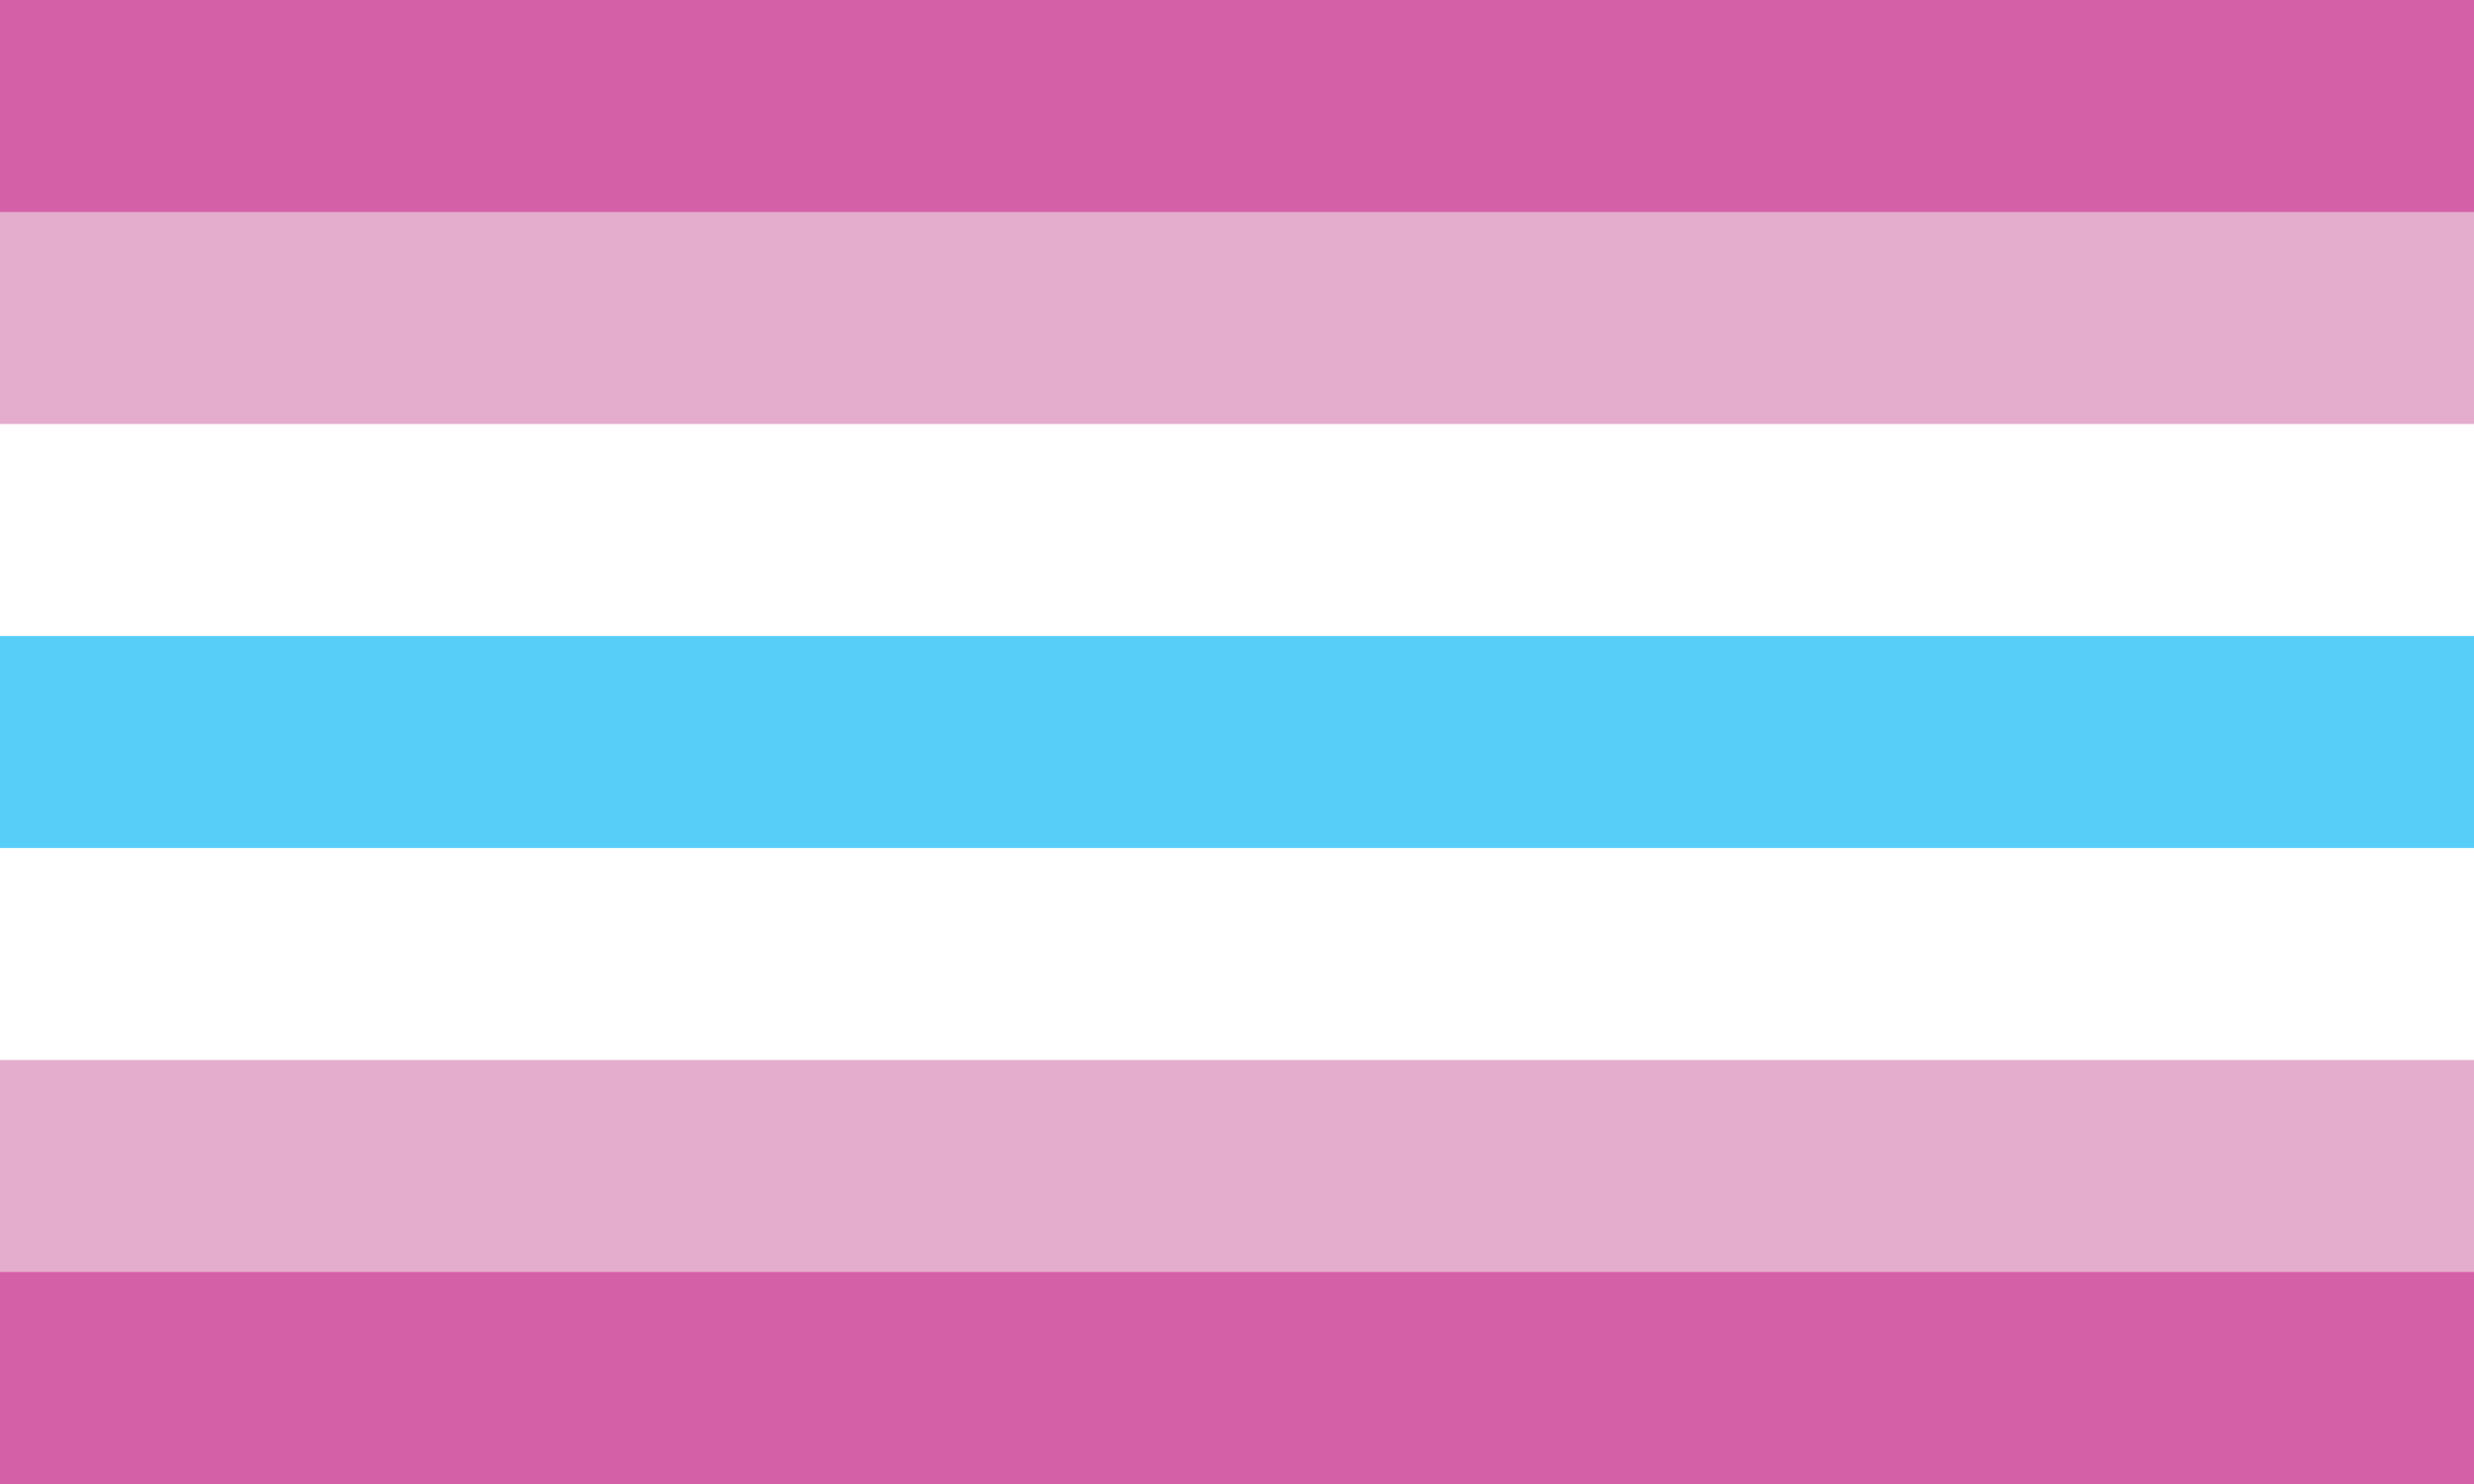
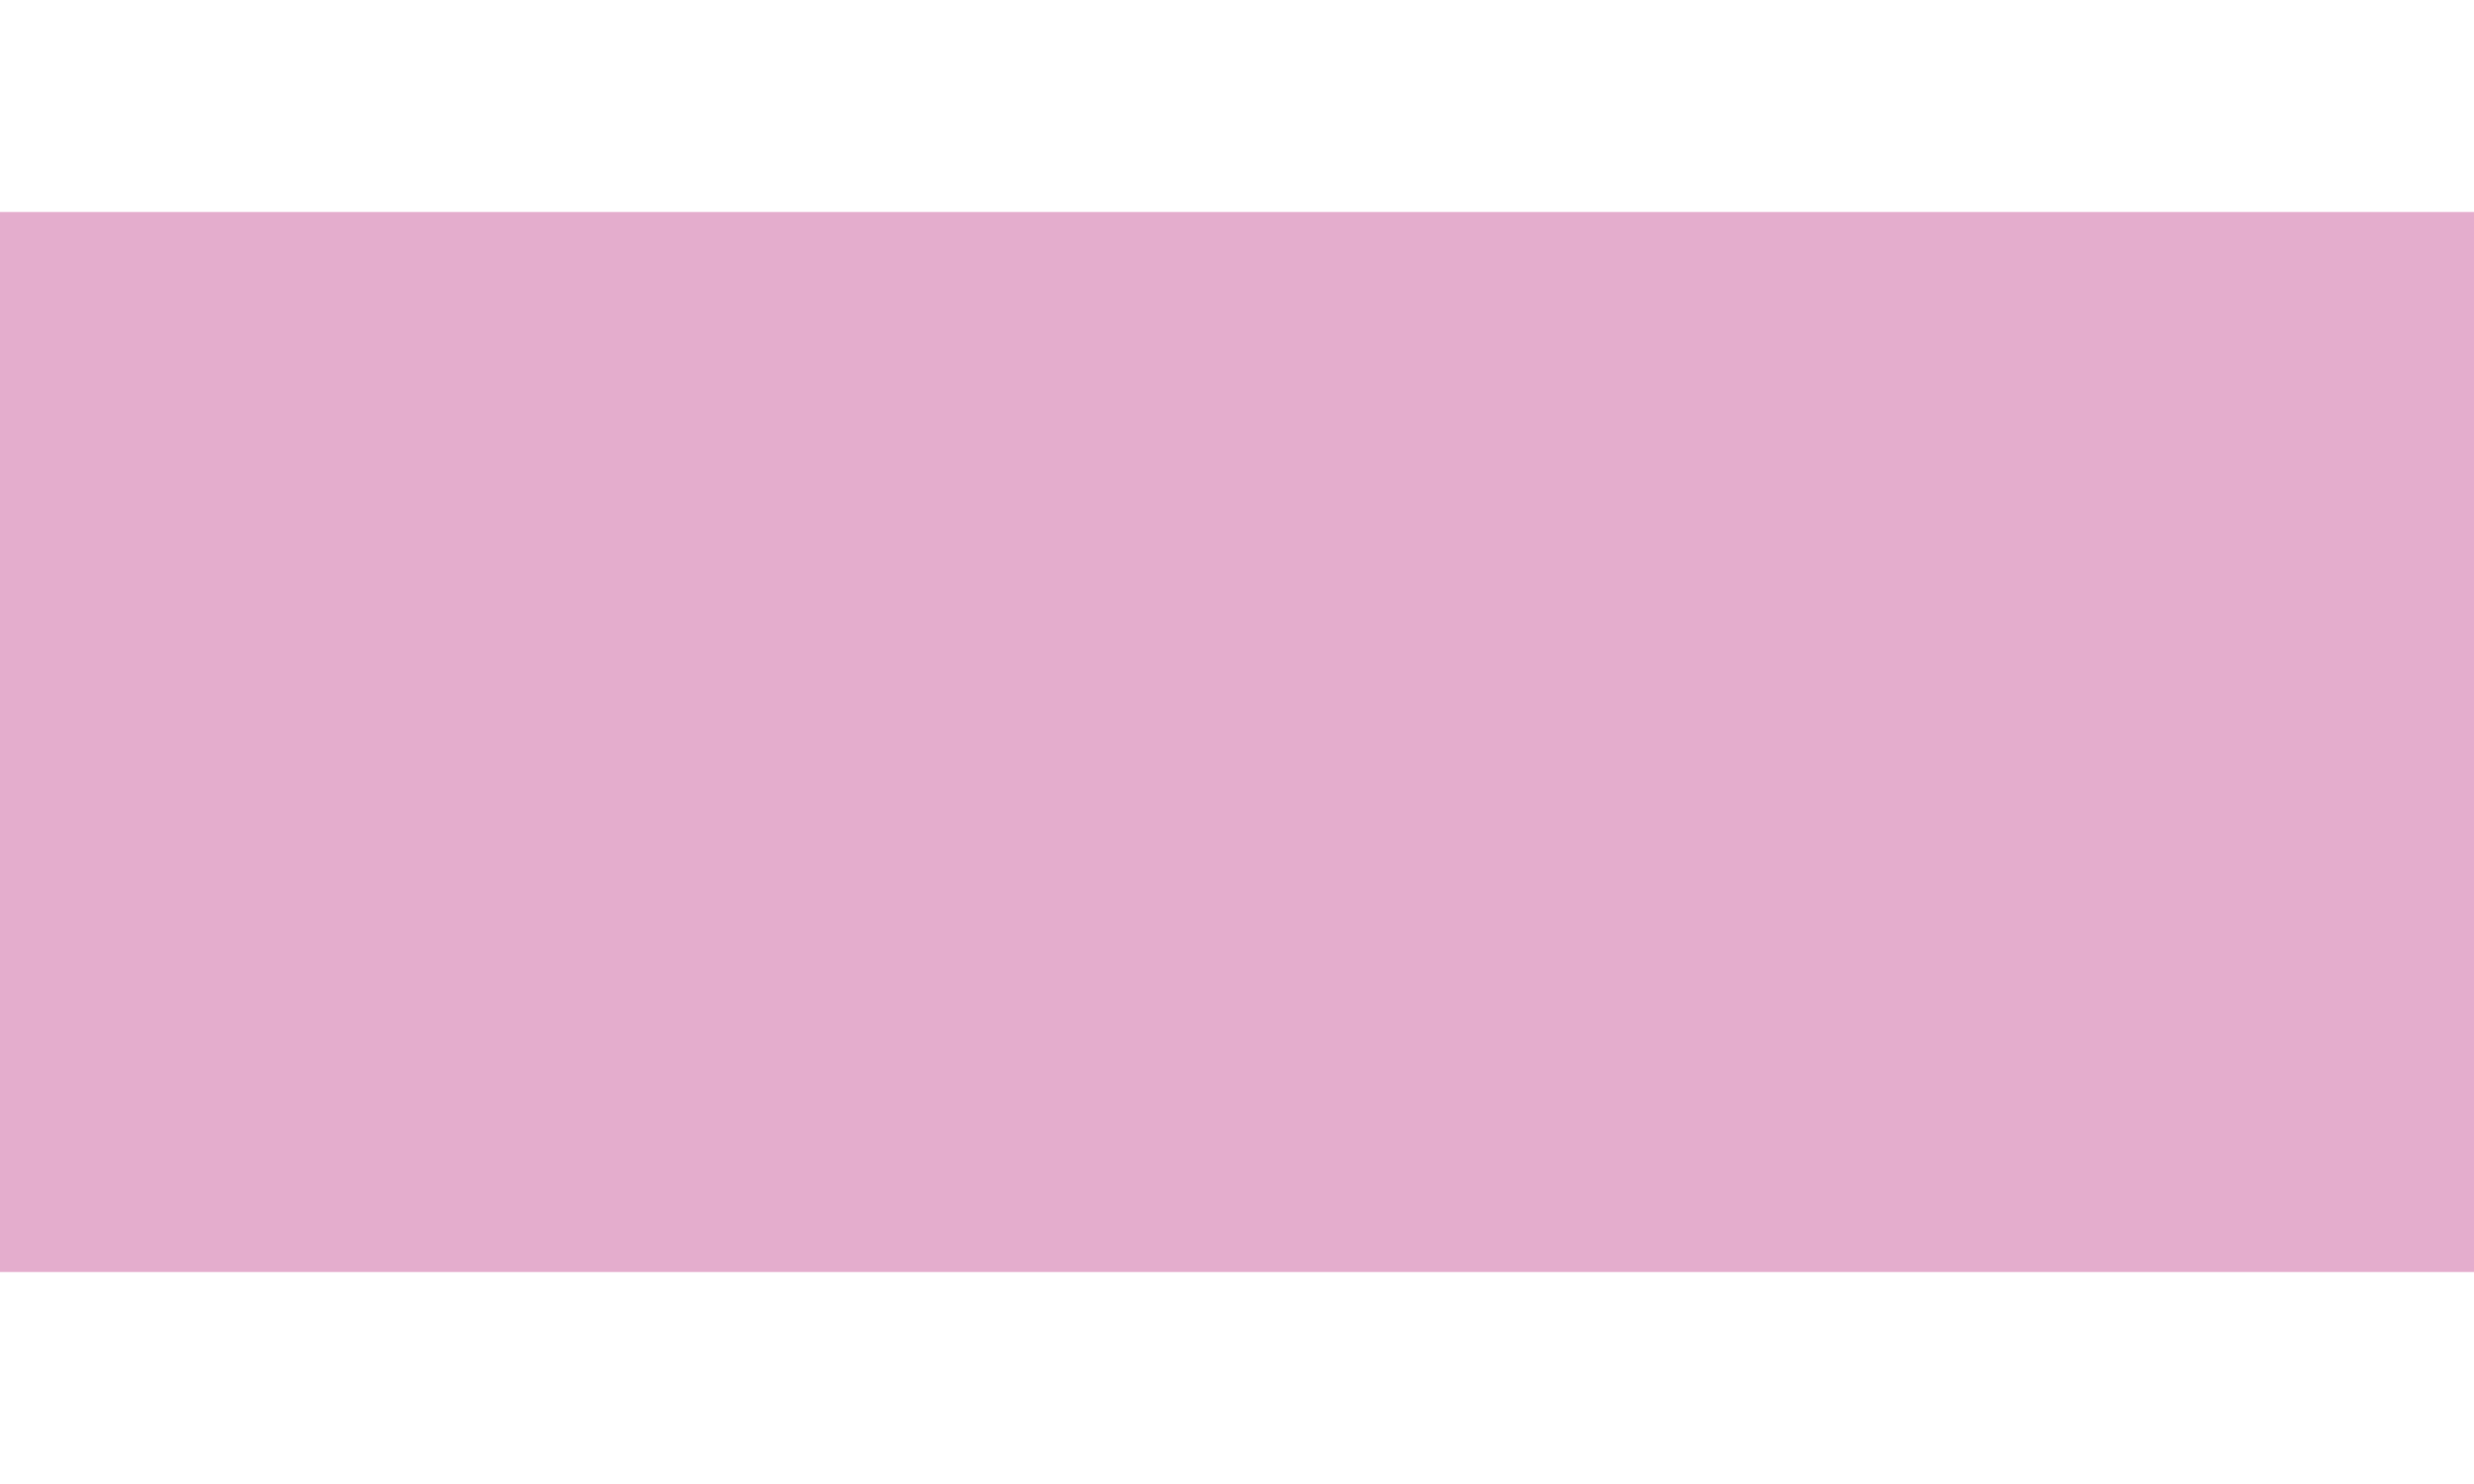
<svg xmlns="http://www.w3.org/2000/svg" viewBox="0 0 700 420">
-   <path d="m0 0h700v420h-700z" fill="#d460a7" />
  <path d="m0 60h700v300h-700z" fill="#e4adcd" />
-   <path d="m0 120h700v180h-700z" fill="#fff" />
-   <path d="m0 180h700v60h-700z" fill="#57cef8" />
+   <path d="m0 120h700h-700z" fill="#fff" />
</svg>